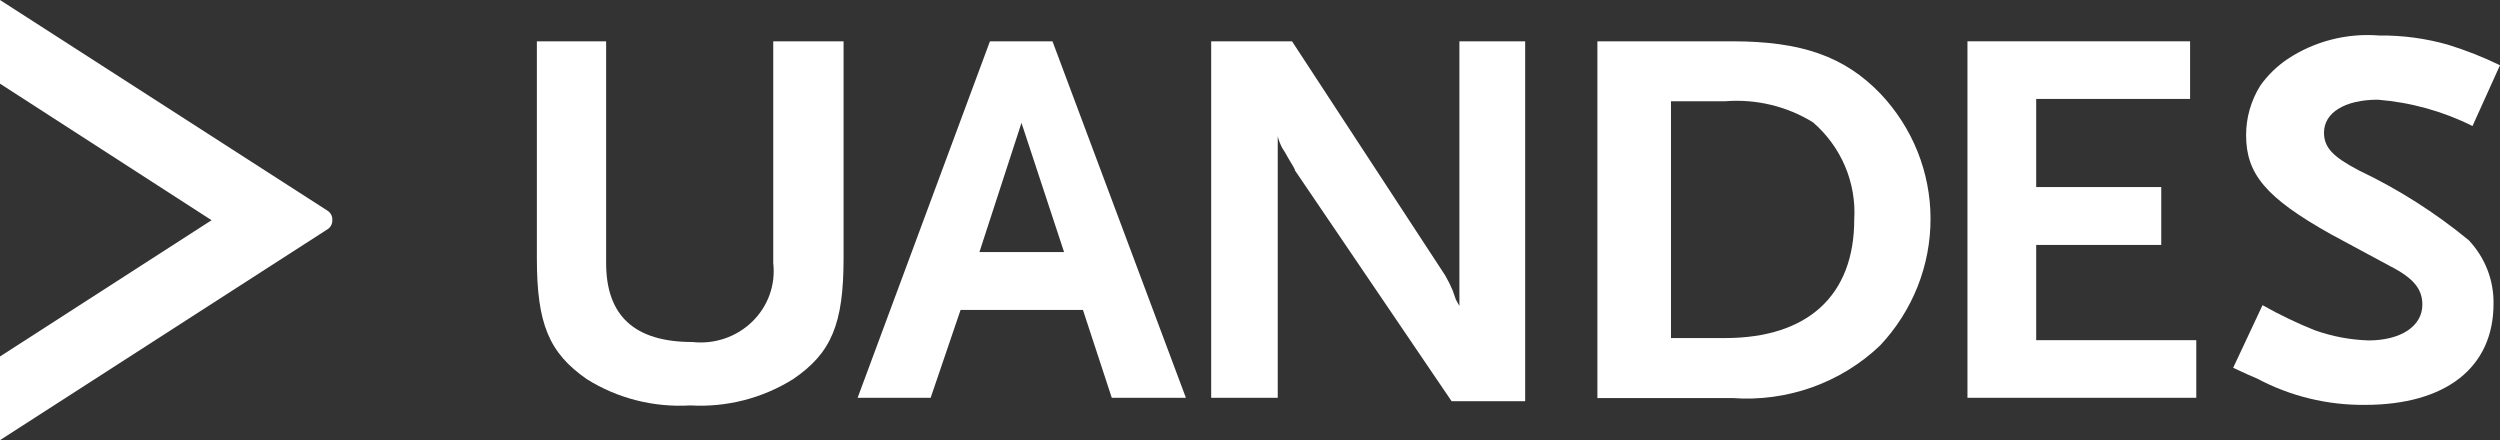
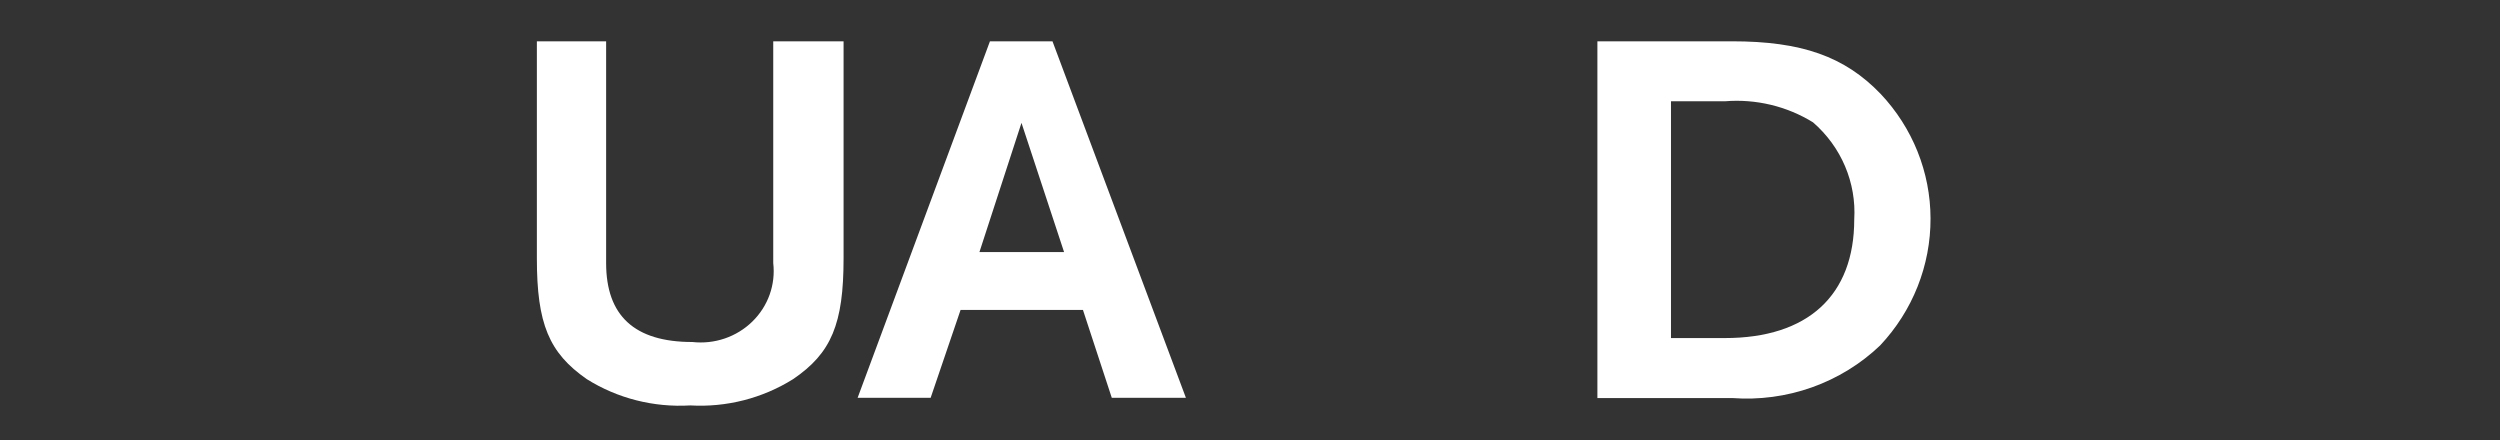
<svg xmlns="http://www.w3.org/2000/svg" width="142" height="25" viewBox="0 0 142 25" fill="none">
  <rect x="0" y="0" width="142" height="25" fill="#333333" stroke="none" />
  <path d="M45.052 21.533C43.314 22.622 41.267 23.146 39.205 23.028C37.132 23.152 35.073 22.629 33.326 21.533C31.183 20.039 30.494 18.395 30.494 14.674V2.346H34.428V14.943C34.428 17.932 36.036 19.426 39.327 19.426C39.947 19.495 40.576 19.427 41.165 19.226C41.755 19.025 42.29 18.697 42.731 18.266C43.173 17.835 43.509 17.313 43.715 16.737C43.92 16.162 43.99 15.549 43.92 14.943V2.346H47.915V14.674C47.915 18.395 47.226 20.054 45.052 21.533Z" fill="white" />
  <path d="M63.149 22.594L61.511 17.603H54.561L52.861 22.594H48.713L56.229 2.346H59.781L67.359 22.594H63.149ZM58.02 6.979L55.632 14.316H60.439L58.02 6.979Z" fill="white" />
-   <path d="M82.45 22.788L73.556 9.683C73.556 9.579 73.357 9.31 73.112 8.876C73.035 8.726 72.949 8.581 72.852 8.443C72.729 8.222 72.636 7.986 72.576 7.741V22.594H68.795V2.346H73.387L82.098 15.661L82.328 16.094L82.511 16.497L82.695 17.02L82.894 17.379V2.346H86.629V22.788H82.45Z" fill="white" />
  <path d="M106.791 19.621C105.689 20.674 104.369 21.485 102.919 22.001C101.47 22.516 99.925 22.724 98.387 22.609H90.732V2.346H98.387C102.321 2.346 104.77 3.198 106.822 5.335C108.639 7.262 109.649 9.784 109.654 12.403C109.664 15.075 108.642 17.652 106.791 19.621ZM102.979 6.949C101.488 6.029 99.731 5.609 97.973 5.753H94.912V19.202H97.973C102.688 19.202 105.321 16.781 105.321 12.463C105.383 11.431 105.204 10.398 104.799 9.443C104.393 8.488 103.771 7.635 102.979 6.949Z" fill="white" />
-   <path d="M111.752 22.594V2.346H124.397V5.619H115.656V10.625H122.759V13.912H115.656V19.322H124.749V22.594H111.752Z" fill="white" />
-   <path d="M140.438 7.158C138.764 6.321 136.938 5.814 135.064 5.663C133.197 5.663 132.003 6.396 132.003 7.531C132.003 8.383 132.508 8.906 133.993 9.683C136.229 10.748 138.321 12.078 140.223 13.643C141.152 14.627 141.656 15.922 141.632 17.259C141.632 20.875 138.922 22.997 134.33 22.997C132.191 23.018 130.083 22.504 128.206 21.503C127.915 21.384 127.441 21.174 126.844 20.89L128.512 17.334C129.463 17.871 130.451 18.346 131.467 18.754C132.449 19.106 133.483 19.303 134.529 19.336C136.366 19.336 137.59 18.529 137.59 17.304C137.59 16.437 137.116 15.81 135.769 15.122L132.385 13.299C128.711 11.237 127.579 9.892 127.579 7.681C127.576 6.684 127.857 5.706 128.39 4.856C128.805 4.273 129.324 3.767 129.921 3.362C131.452 2.344 133.294 1.869 135.141 2.017C136.461 2.002 137.777 2.179 139.045 2.54C140.059 2.853 141.047 3.243 141.999 3.706L140.438 7.158Z" fill="white" />
-   <path d="M18.875 12.508C18.883 12.398 18.861 12.289 18.809 12.191C18.758 12.094 18.68 12.012 18.584 11.955L0 0V4.752L12.017 12.508L0 20.248V25L18.569 13.045C18.665 12.991 18.745 12.913 18.799 12.818C18.852 12.723 18.879 12.616 18.875 12.508Z" fill="white" />
</svg>